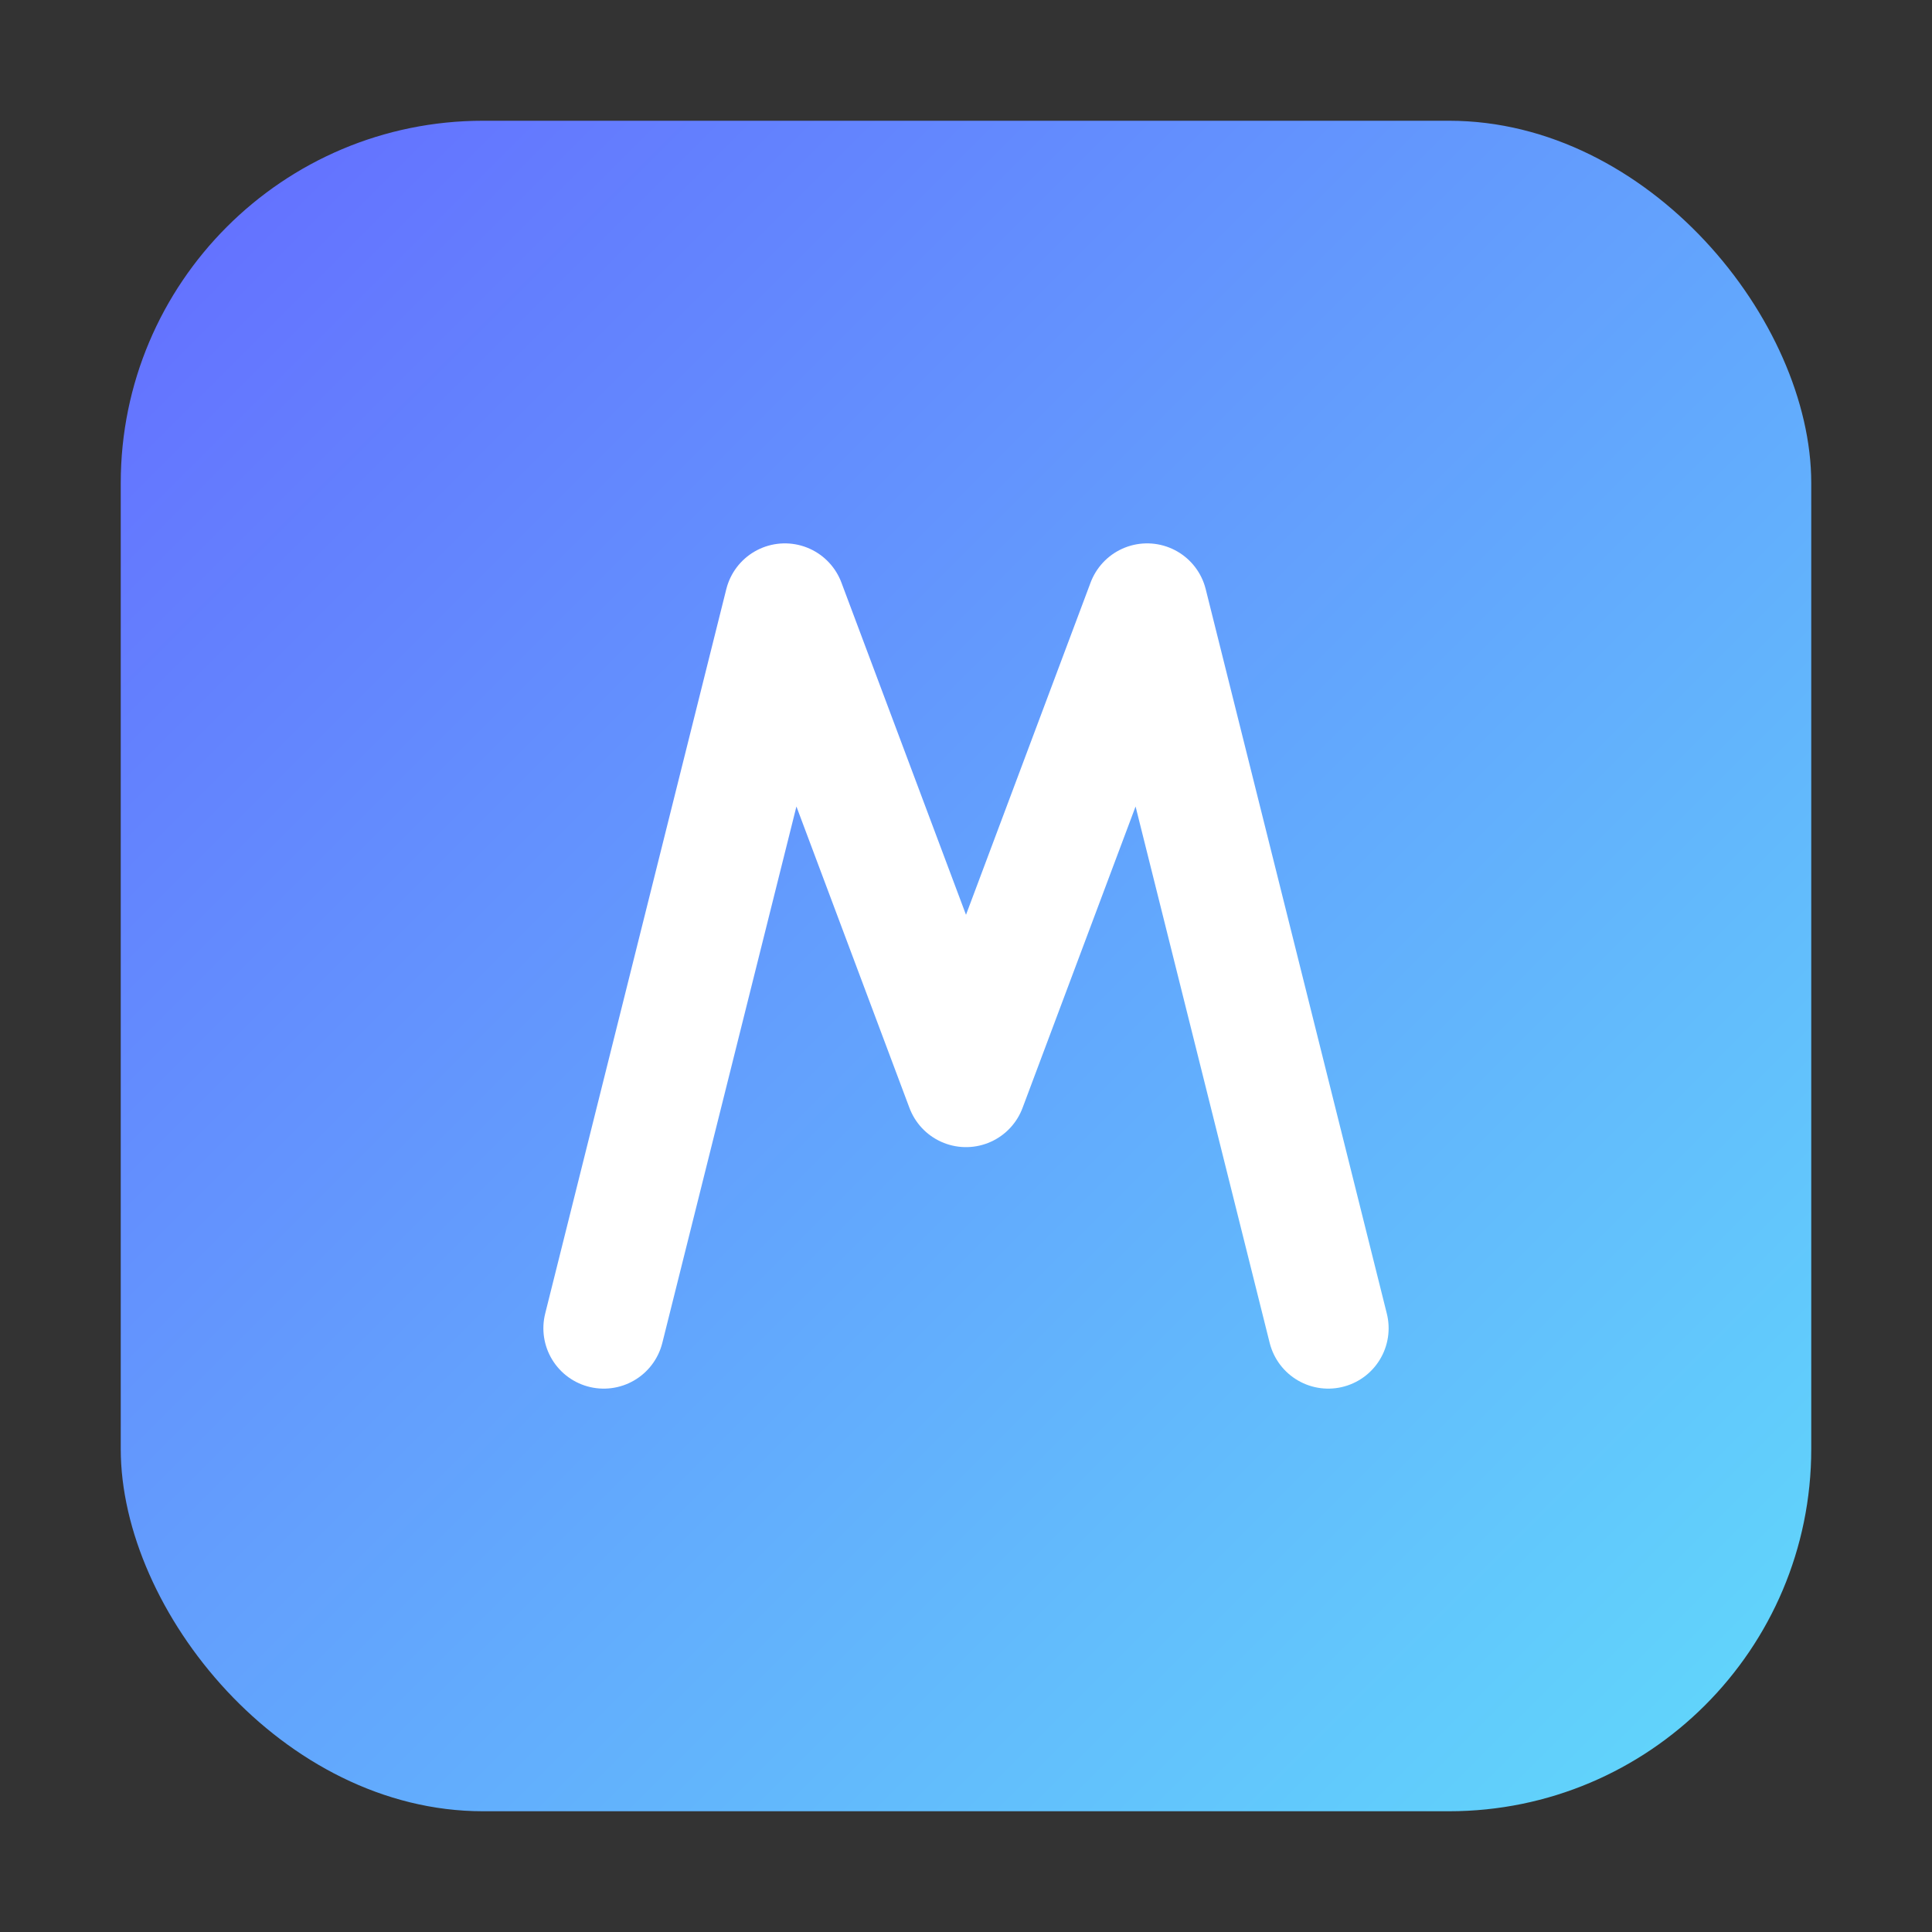
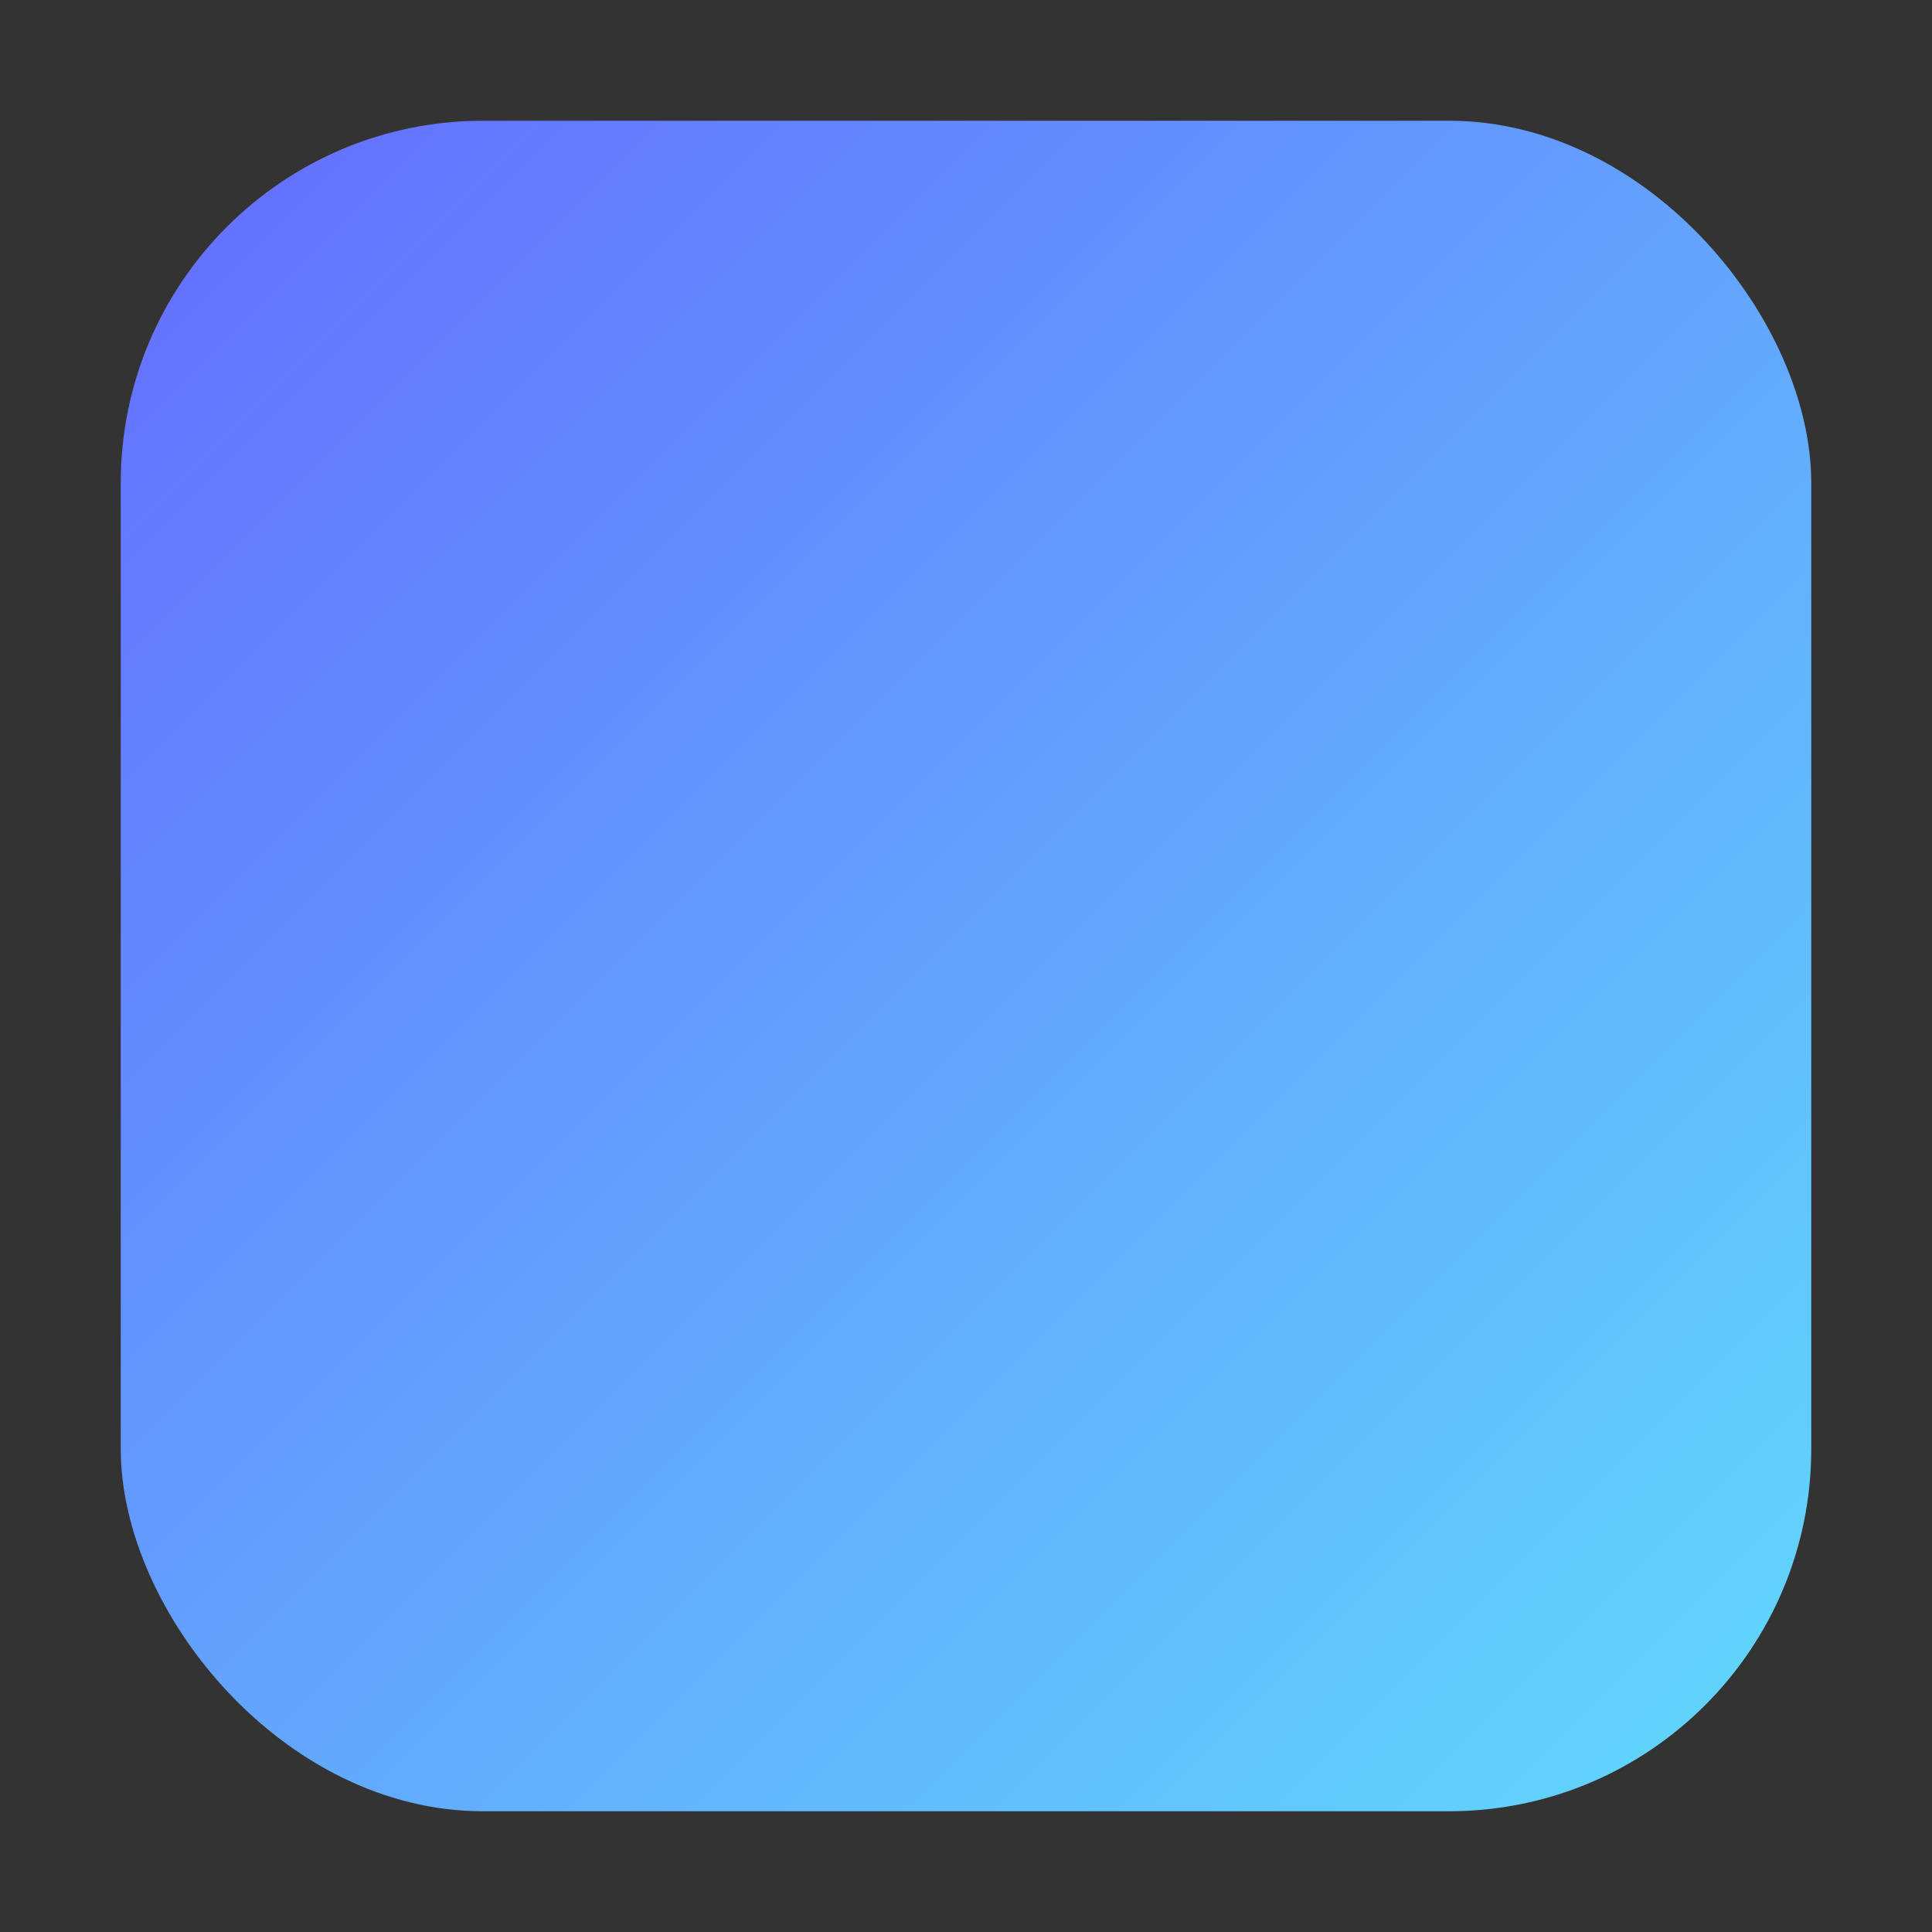
<svg xmlns="http://www.w3.org/2000/svg" viewBox="0 0 64 64">
  <rect x="0" y="0" width="64" height="64" fill="#333333" stroke="none" />
  <defs>
    <linearGradient id="g" x1="0" x2="1" y1="0" y2="1">
      <stop offset="0%" stop-color="#646cff" />
      <stop offset="100%" stop-color="#61dafb" />
    </linearGradient>
  </defs>
  <rect x="4" y="4" width="56" height="56" rx="12" fill="url(#g)" />
-   <path d="M20 44 L26 20 L32 36 L38 20 L44 44" fill="none" stroke="#fff" stroke-width="4" stroke-linecap="round" stroke-linejoin="round" />
</svg>